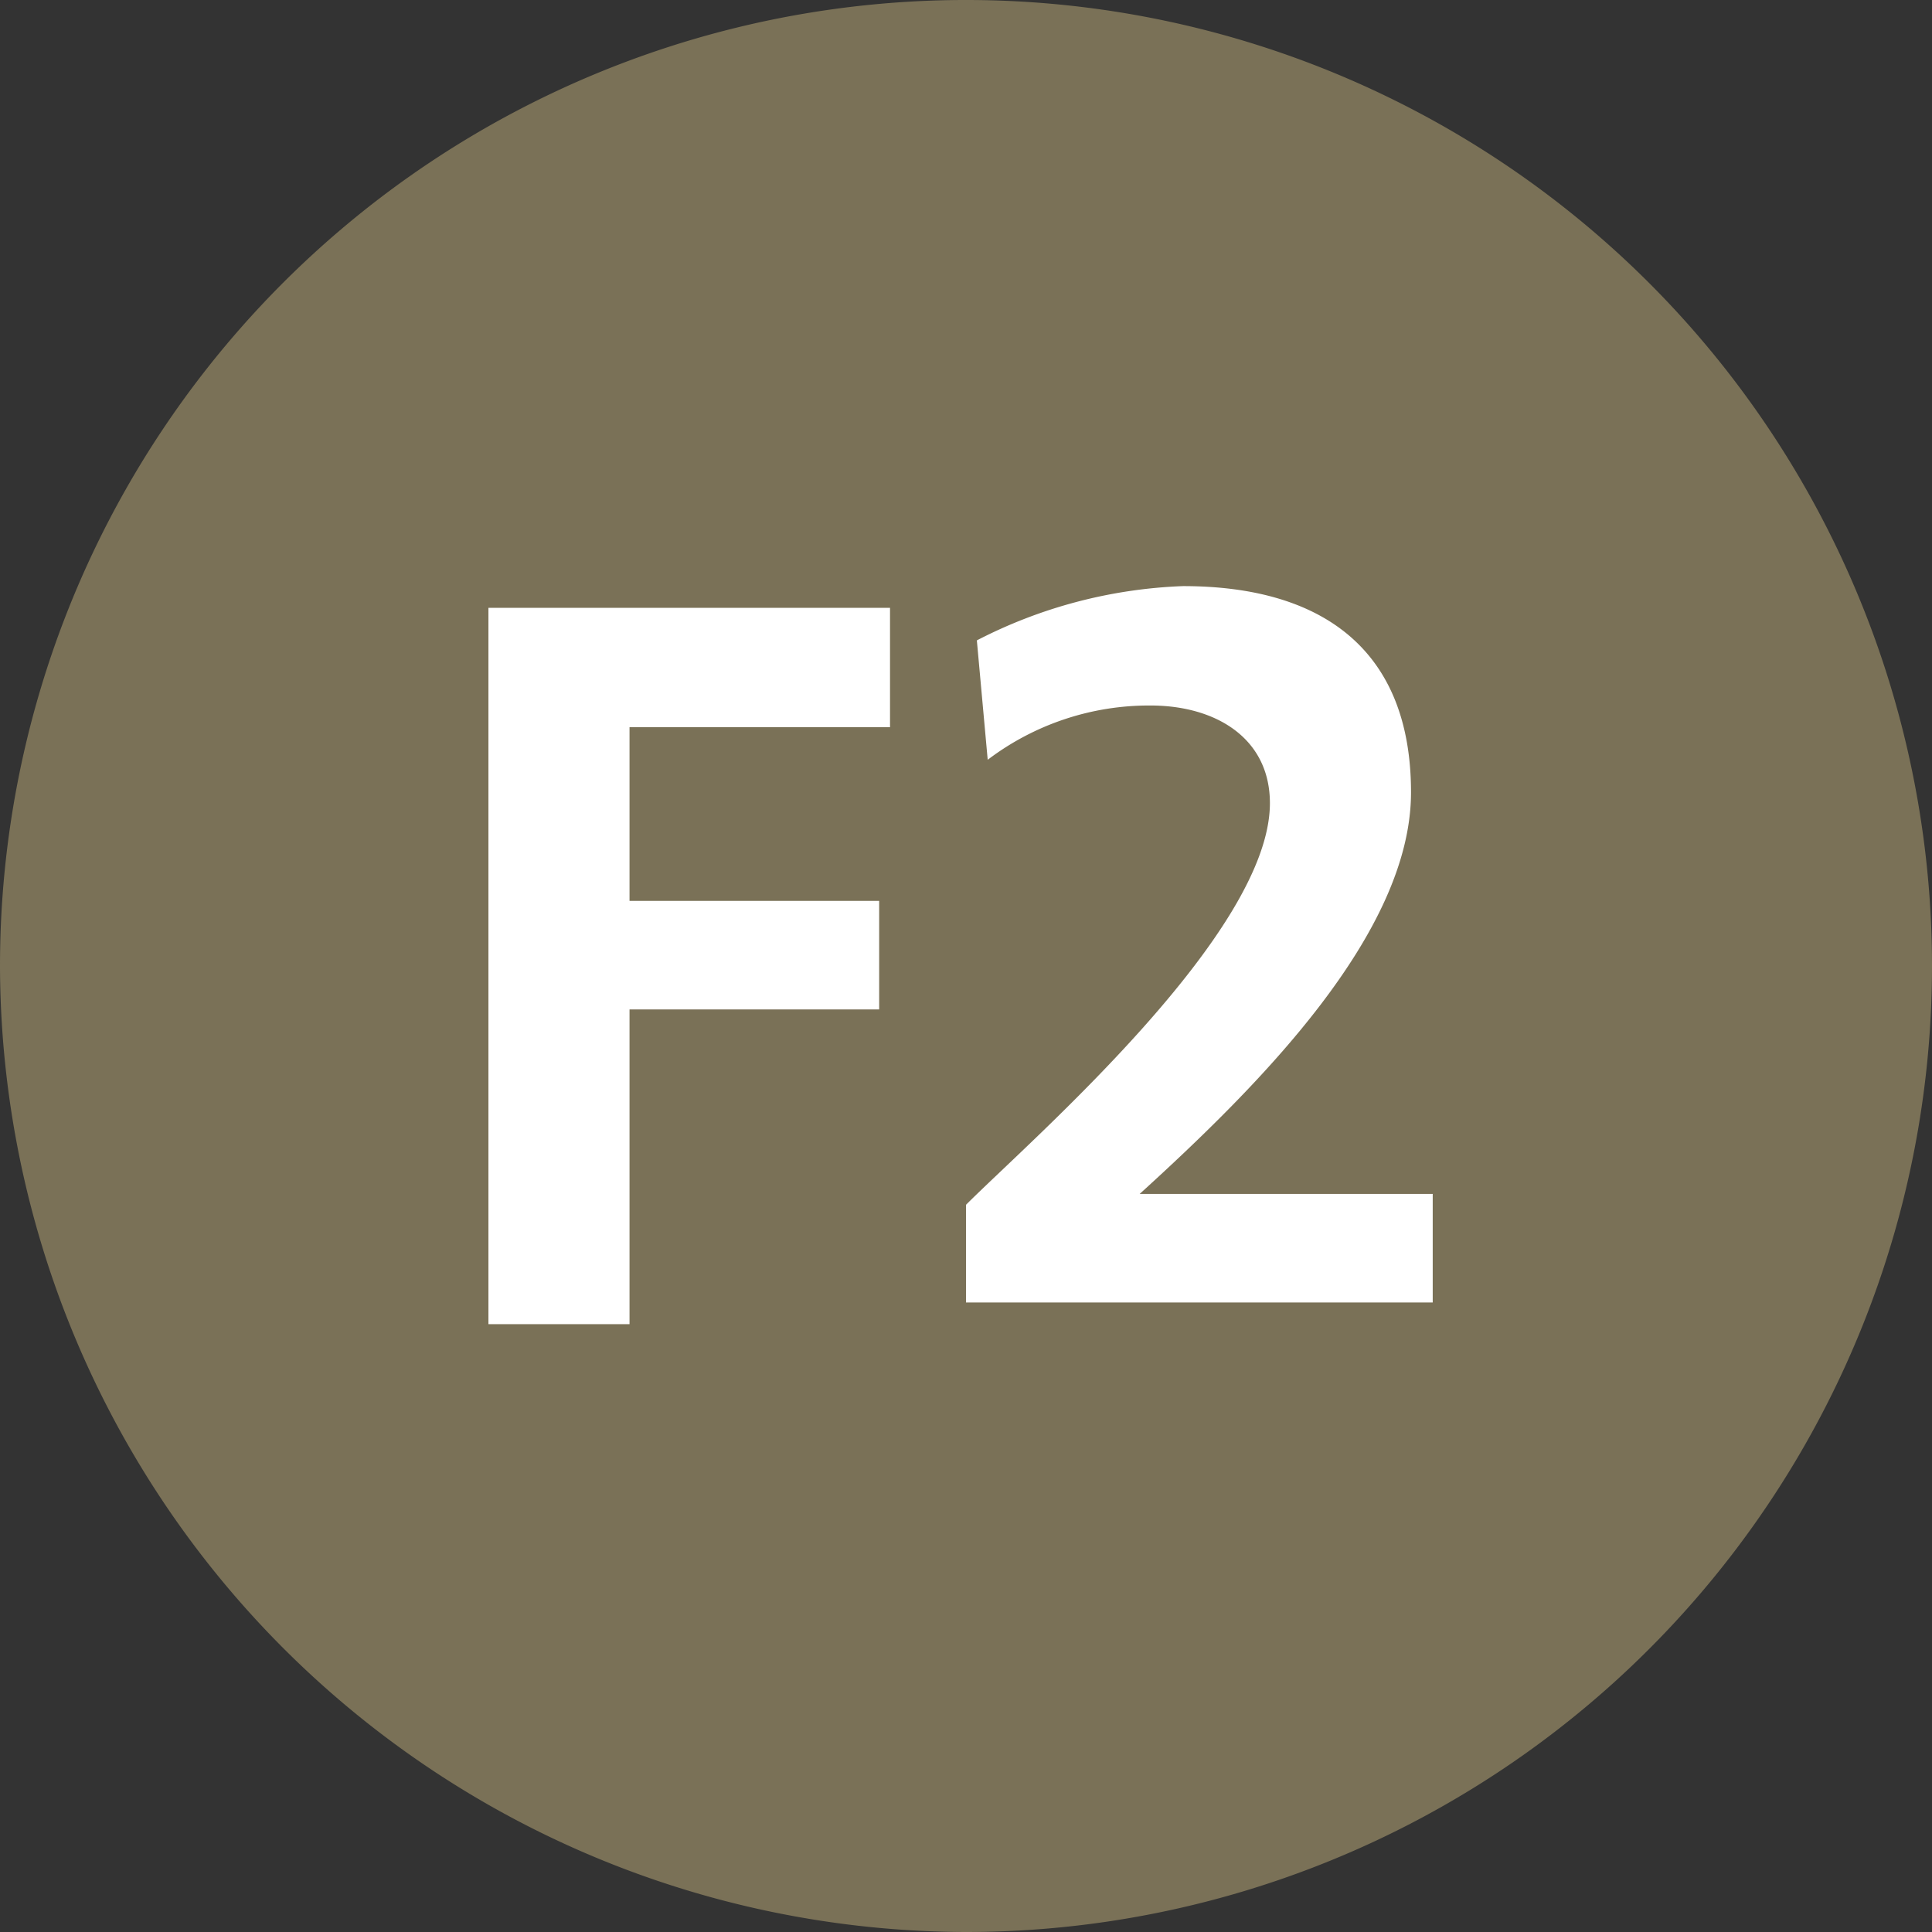
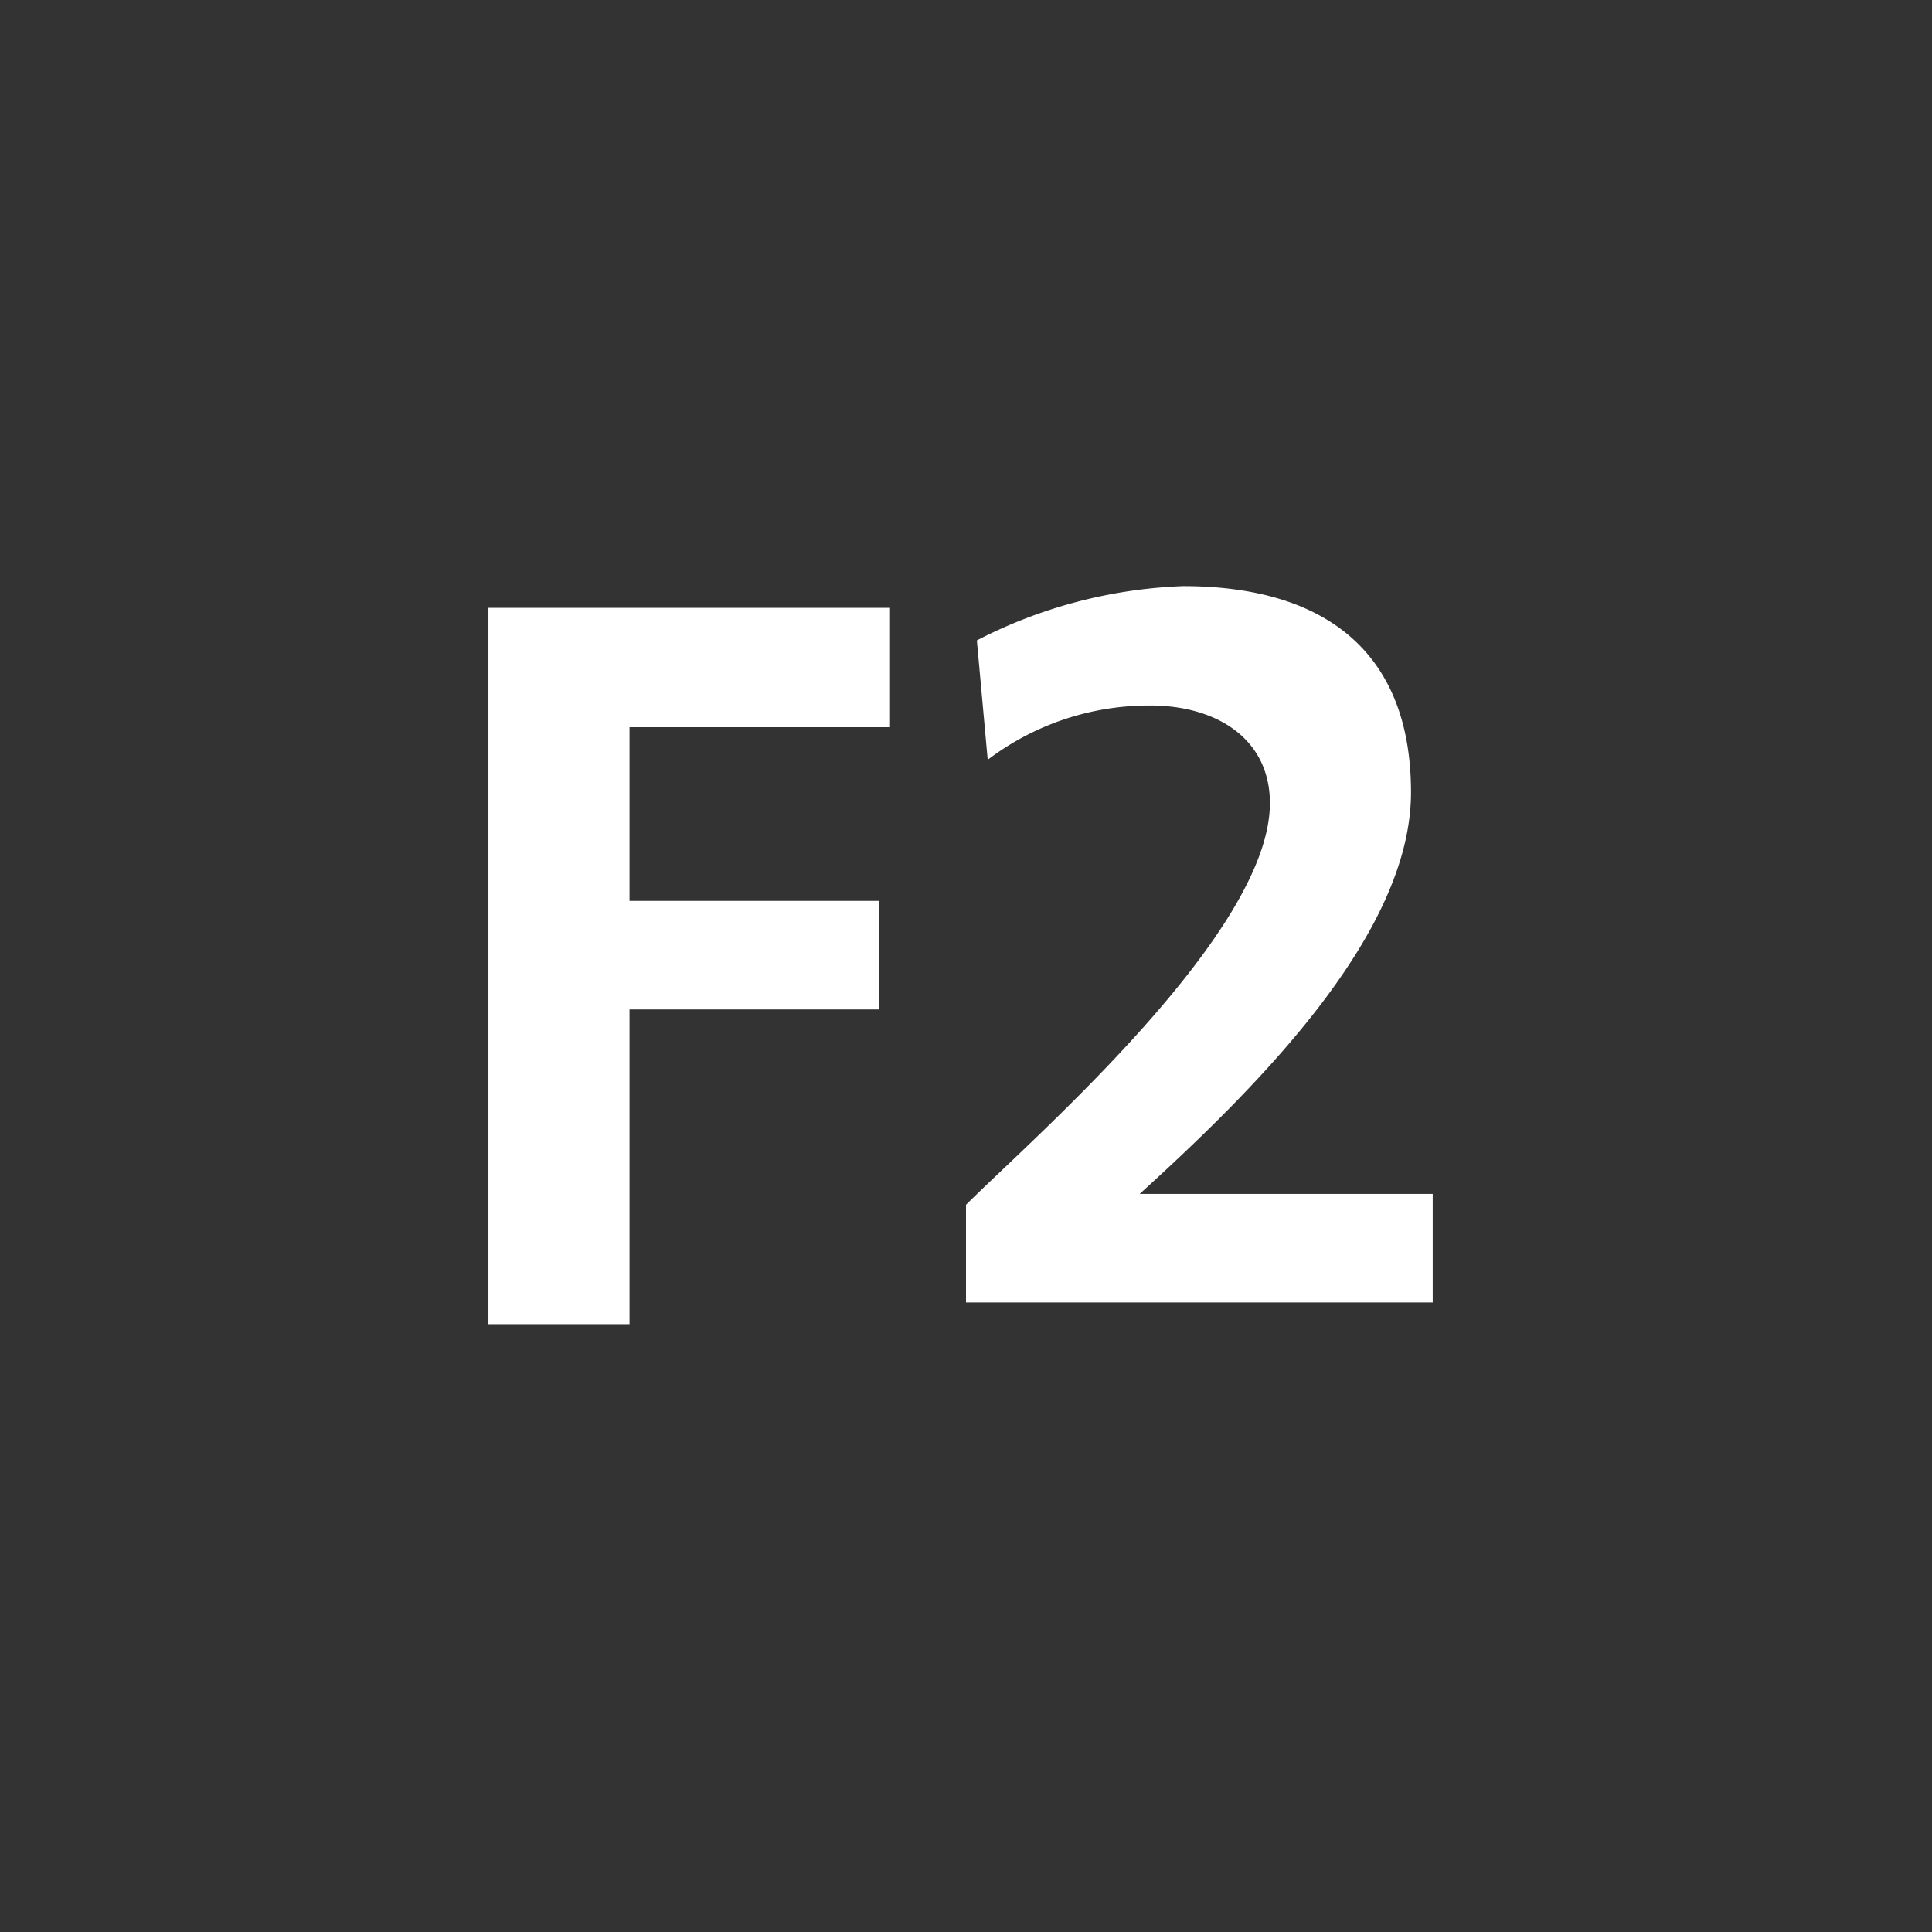
<svg xmlns="http://www.w3.org/2000/svg" viewBox="0 0 17.8 17.8">
  <rect x="0" y="0" width="17.8" height="17.8" fill="#333333" stroke="none" />
  <defs>
    <style>.cls-2{fill:#fff}</style>
  </defs>
  <g id="Layer_2" data-name="Layer 2">
    <g id="Layer_1-2" data-name="Layer 1">
-       <path d="M0 8.9a8.9 8.9 0 1 1 8.9 8.9A8.92 8.92 0 0 1 0 8.9" style="fill:#7a7157" />
      <path class="cls-2" d="M4.5 5.6h3.7v1.1H5.8v1.6h2.3v1H5.8v2.9H4.5V5.6zM8.9 12.2v-1.1c.6-.6 2.8-2.5 2.8-3.7 0-.6-.5-.9-1.1-.9a2.46 2.46 0 0 0-1.5.5L9 5.9a4.49 4.49 0 0 1 1.9-.5c1.3 0 2.1.6 2.1 1.9S11.6 10 10.5 11h2.7v1H8.9Z" />
    </g>
  </g>
</svg>